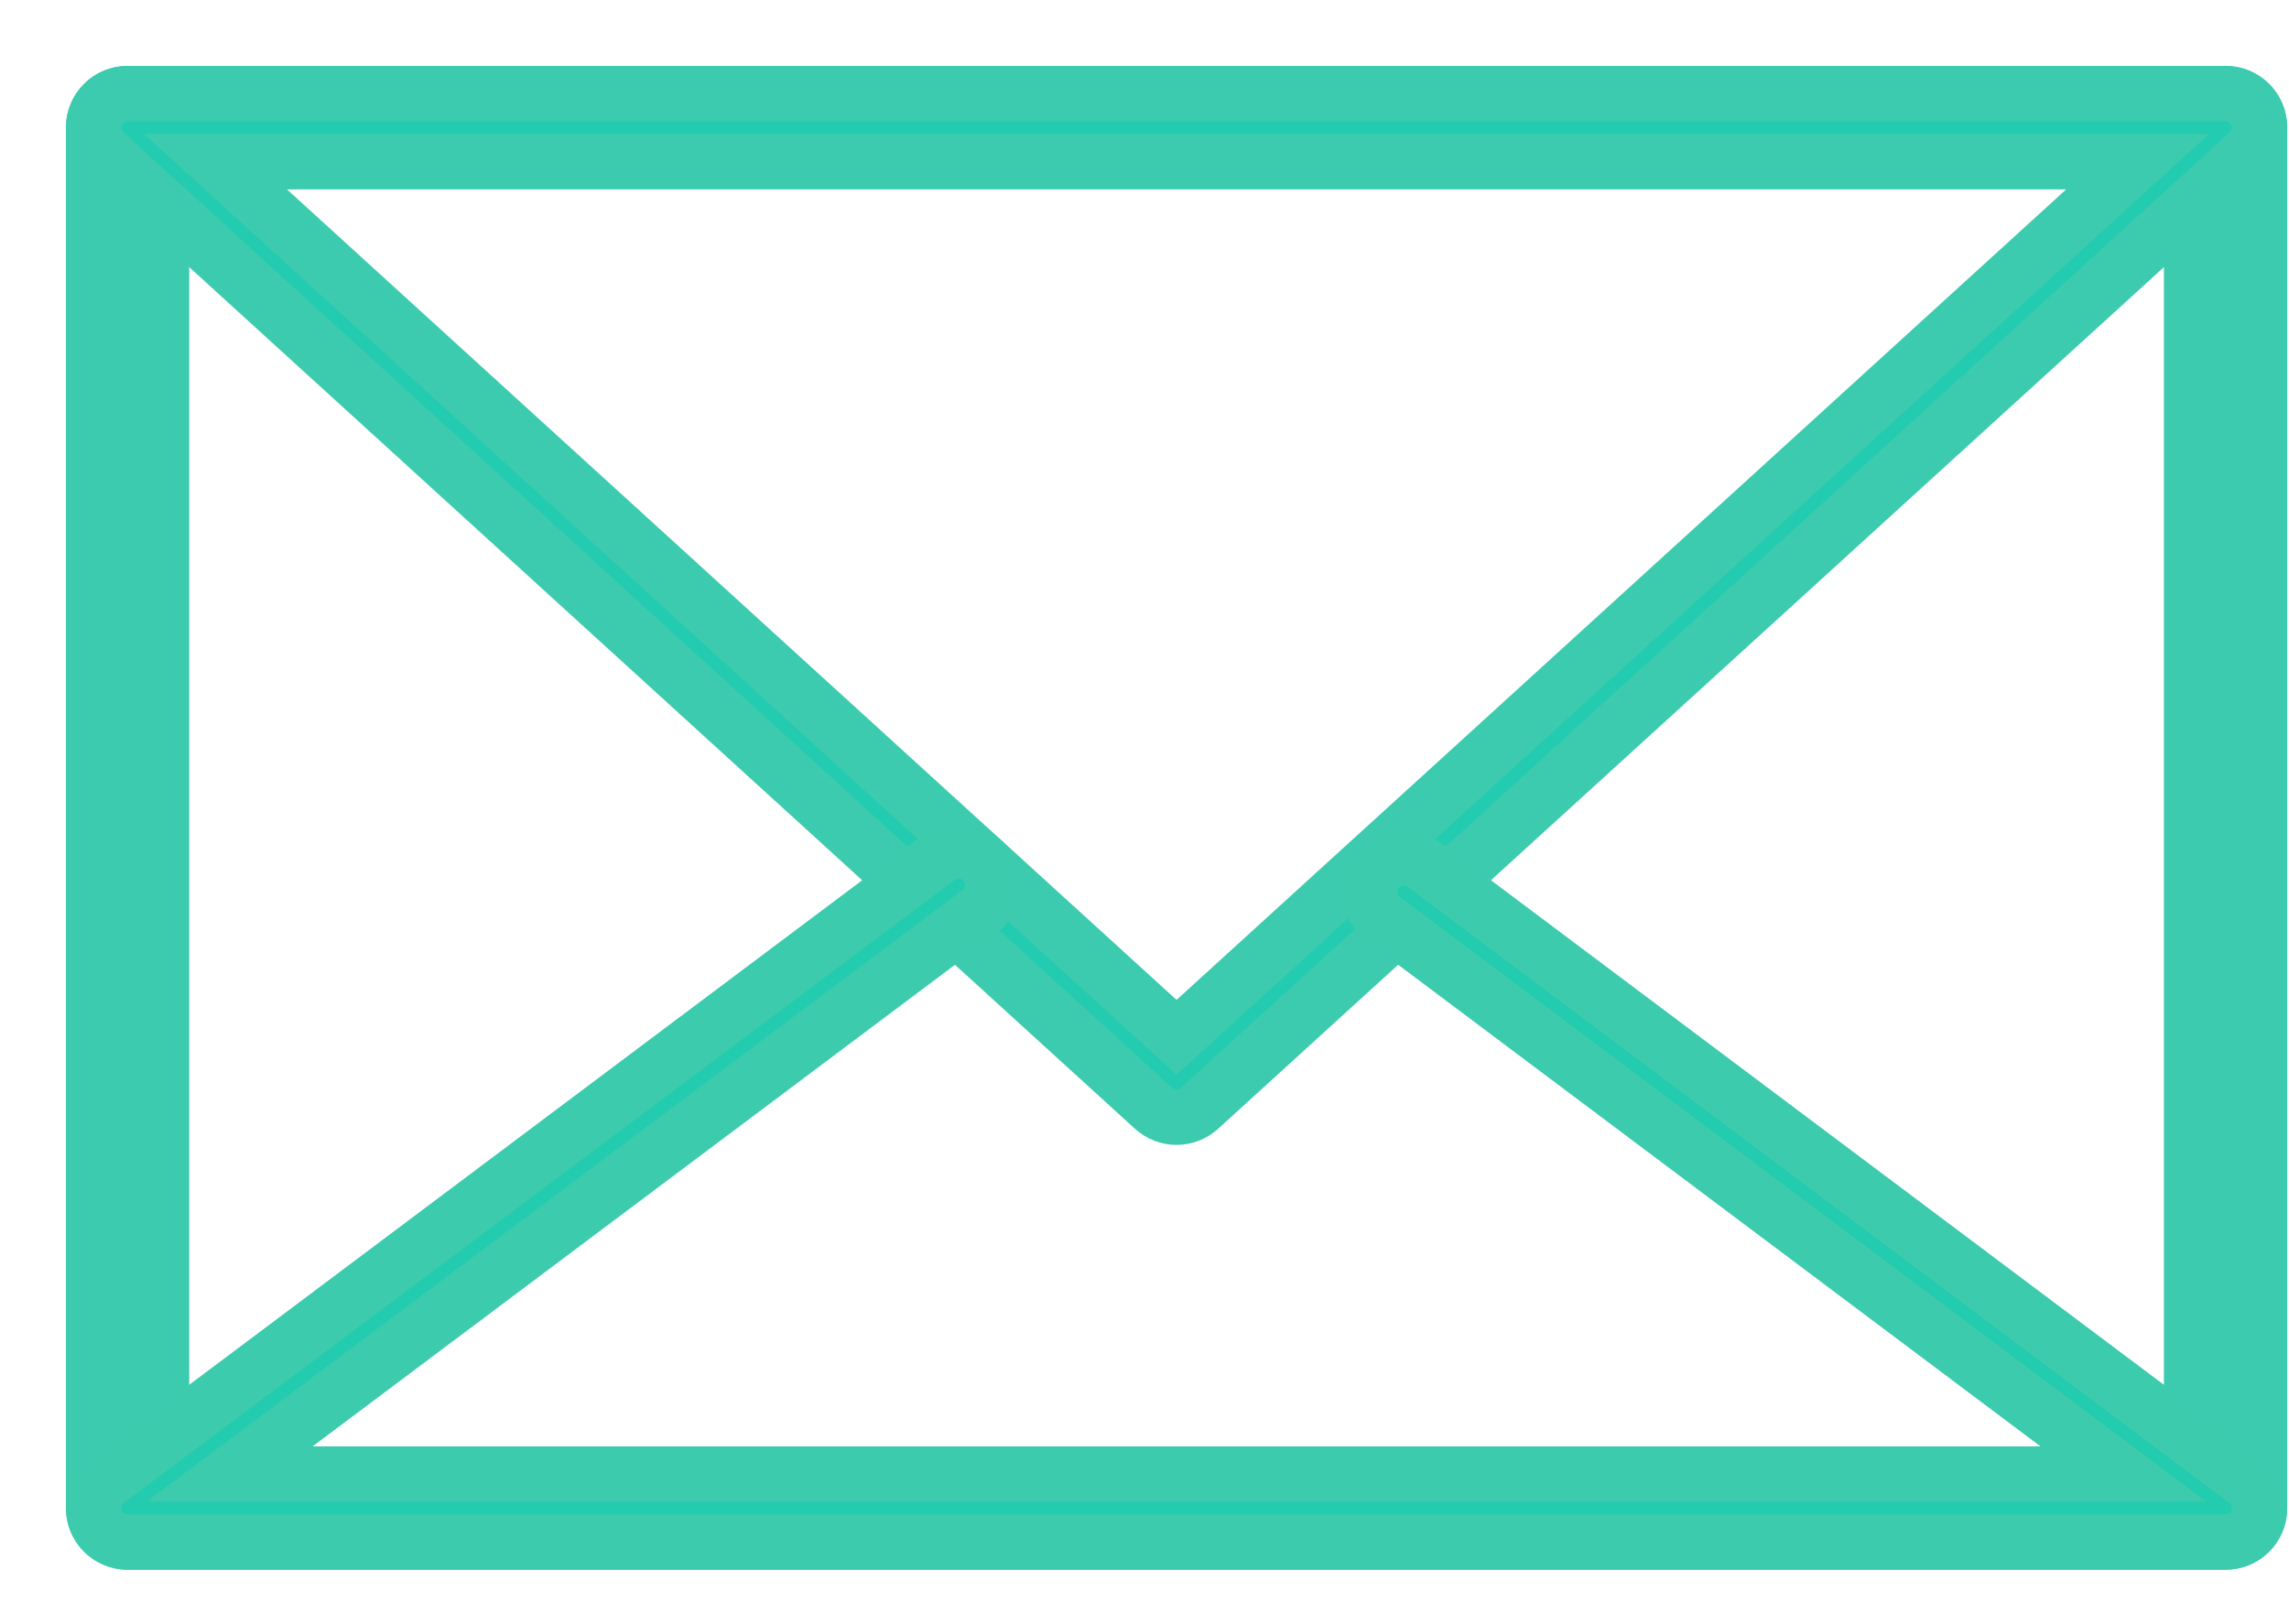
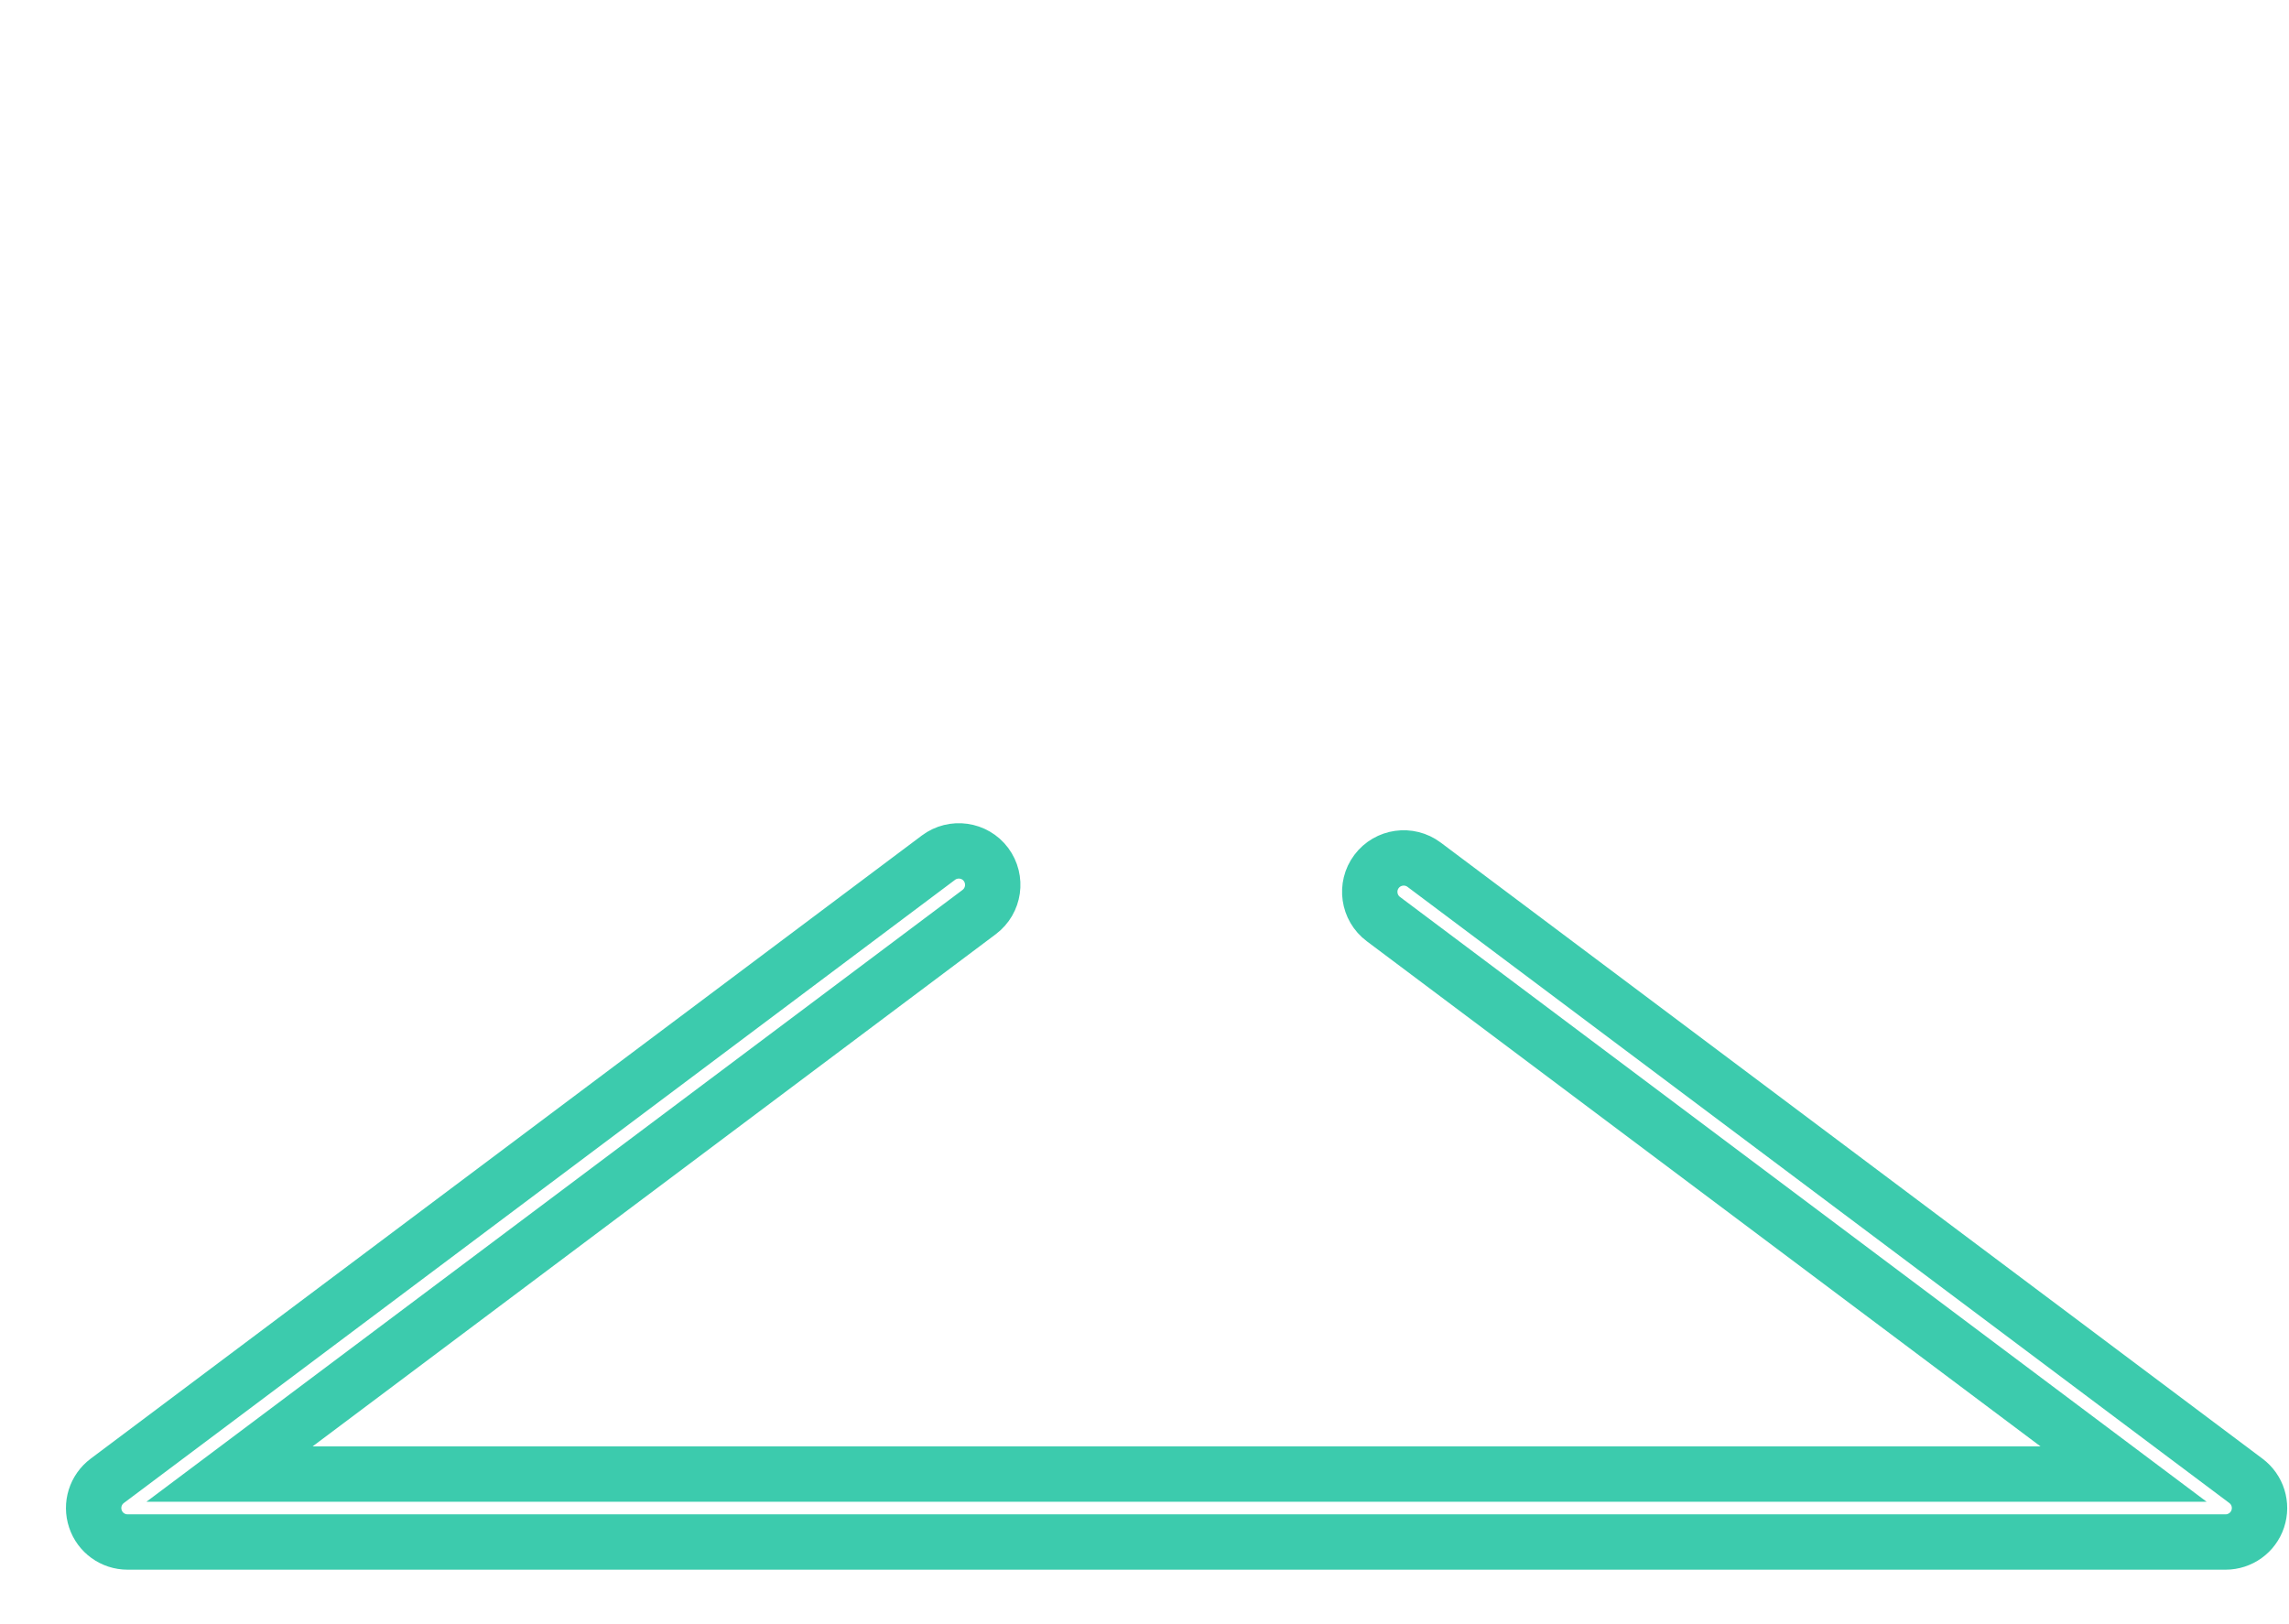
<svg xmlns="http://www.w3.org/2000/svg" width="31px" height="22px" viewBox="0 0 31 22" version="1.1">
  <title>Group 8</title>
  <desc>Created with Sketch.</desc>
  <g id="Page-1" stroke="none" stroke-width="1" fill="none" fill-rule="evenodd">
    <g id="Desktop-HD-Copy" transform="translate(-109, -7101)">
      <g id="Group-9" transform="translate(110, 6780)">
        <g id="Group-8" transform="translate(0, 322)">
-           <path d="M1.188,18.967 L28.681,18.967 L28.681,1.188 L1.188,1.188 L1.188,18.967 Z M29.141,19.887 L0.728,19.887 C0.474,19.887 0.268,19.681 0.268,19.427 L0.268,0.728 C0.268,0.473 0.474,0.268 0.728,0.268 L29.141,0.268 C29.395,0.268 29.601,0.473 29.601,0.728 L29.601,19.427 C29.601,19.681 29.395,19.887 29.141,19.887 L29.141,19.887 Z" id="Fill-1" fill="#3CCBAE" />
-           <path d="M1.188,18.967 L28.681,18.967 L28.681,1.188 L1.188,1.188 L1.188,18.967 Z M29.141,19.887 L0.728,19.887 C0.474,19.887 0.268,19.681 0.268,19.427 L0.268,0.728 C0.268,0.473 0.474,0.268 0.728,0.268 L29.141,0.268 C29.395,0.268 29.601,0.473 29.601,0.728 L29.601,19.427 C29.601,19.681 29.395,19.887 29.141,19.887 Z" id="Stroke-3" stroke="#3CCBAE" stroke-width="0.75" />
-           <path d="M1.916,1.188 L14.934,13.051 L27.953,1.188 L1.916,1.188 Z M14.934,14.133 C14.824,14.133 14.713,14.093 14.624,14.013 L0.418,1.068 C0.278,0.939 0.231,0.739 0.299,0.562 C0.368,0.384 0.538,0.268 0.728,0.268 L29.141,0.268 C29.331,0.268 29.502,0.384 29.57,0.562 C29.639,0.739 29.591,0.939 29.451,1.068 L15.244,14.013 C15.156,14.093 15.046,14.133 14.934,14.133 L14.934,14.133 Z" id="Fill-4" fill="#23CBB0" />
-           <path d="M1.916,1.188 L14.934,13.051 L27.953,1.188 L1.916,1.188 Z M14.934,14.133 C14.824,14.133 14.713,14.093 14.624,14.013 L0.418,1.068 C0.278,0.939 0.231,0.739 0.299,0.562 C0.368,0.384 0.538,0.268 0.728,0.268 L29.141,0.268 C29.331,0.268 29.502,0.384 29.57,0.562 C29.639,0.739 29.591,0.939 29.451,1.068 L15.244,14.013 C15.156,14.093 15.046,14.133 14.934,14.133 Z" id="Stroke-5" stroke="#3CCBAE" stroke-width="0.75" />
-           <path d="M29.141,19.887 L0.728,19.887 C0.529,19.887 0.354,19.76 0.292,19.573 C0.229,19.384 0.294,19.178 0.452,19.059 L11.71,10.617 C11.912,10.466 12.201,10.506 12.353,10.709 C12.505,10.914 12.464,11.201 12.261,11.354 L2.108,18.967 L27.76,18.967 L17.735,11.449 C17.532,11.297 17.49,11.008 17.642,10.805 C17.795,10.601 18.084,10.561 18.287,10.713 L29.417,19.059 C29.575,19.178 29.64,19.384 29.577,19.573 C29.515,19.76 29.339,19.887 29.141,19.887" id="Fill-6" fill="#23CBAF" />
          <path d="M29.141,19.887 L0.728,19.887 C0.529,19.887 0.354,19.76 0.292,19.573 C0.229,19.384 0.294,19.178 0.452,19.059 L11.71,10.617 C11.912,10.466 12.201,10.506 12.353,10.709 C12.505,10.914 12.464,11.201 12.261,11.354 L2.108,18.967 L27.76,18.967 L17.735,11.449 C17.532,11.297 17.49,11.008 17.642,10.805 C17.795,10.601 18.084,10.561 18.287,10.713 L29.417,19.059 C29.575,19.178 29.64,19.384 29.577,19.573 C29.515,19.76 29.339,19.887 29.141,19.887 Z" id="Stroke-7" stroke="#3CCBAD" stroke-width="0.75" />
        </g>
      </g>
    </g>
  </g>
</svg>